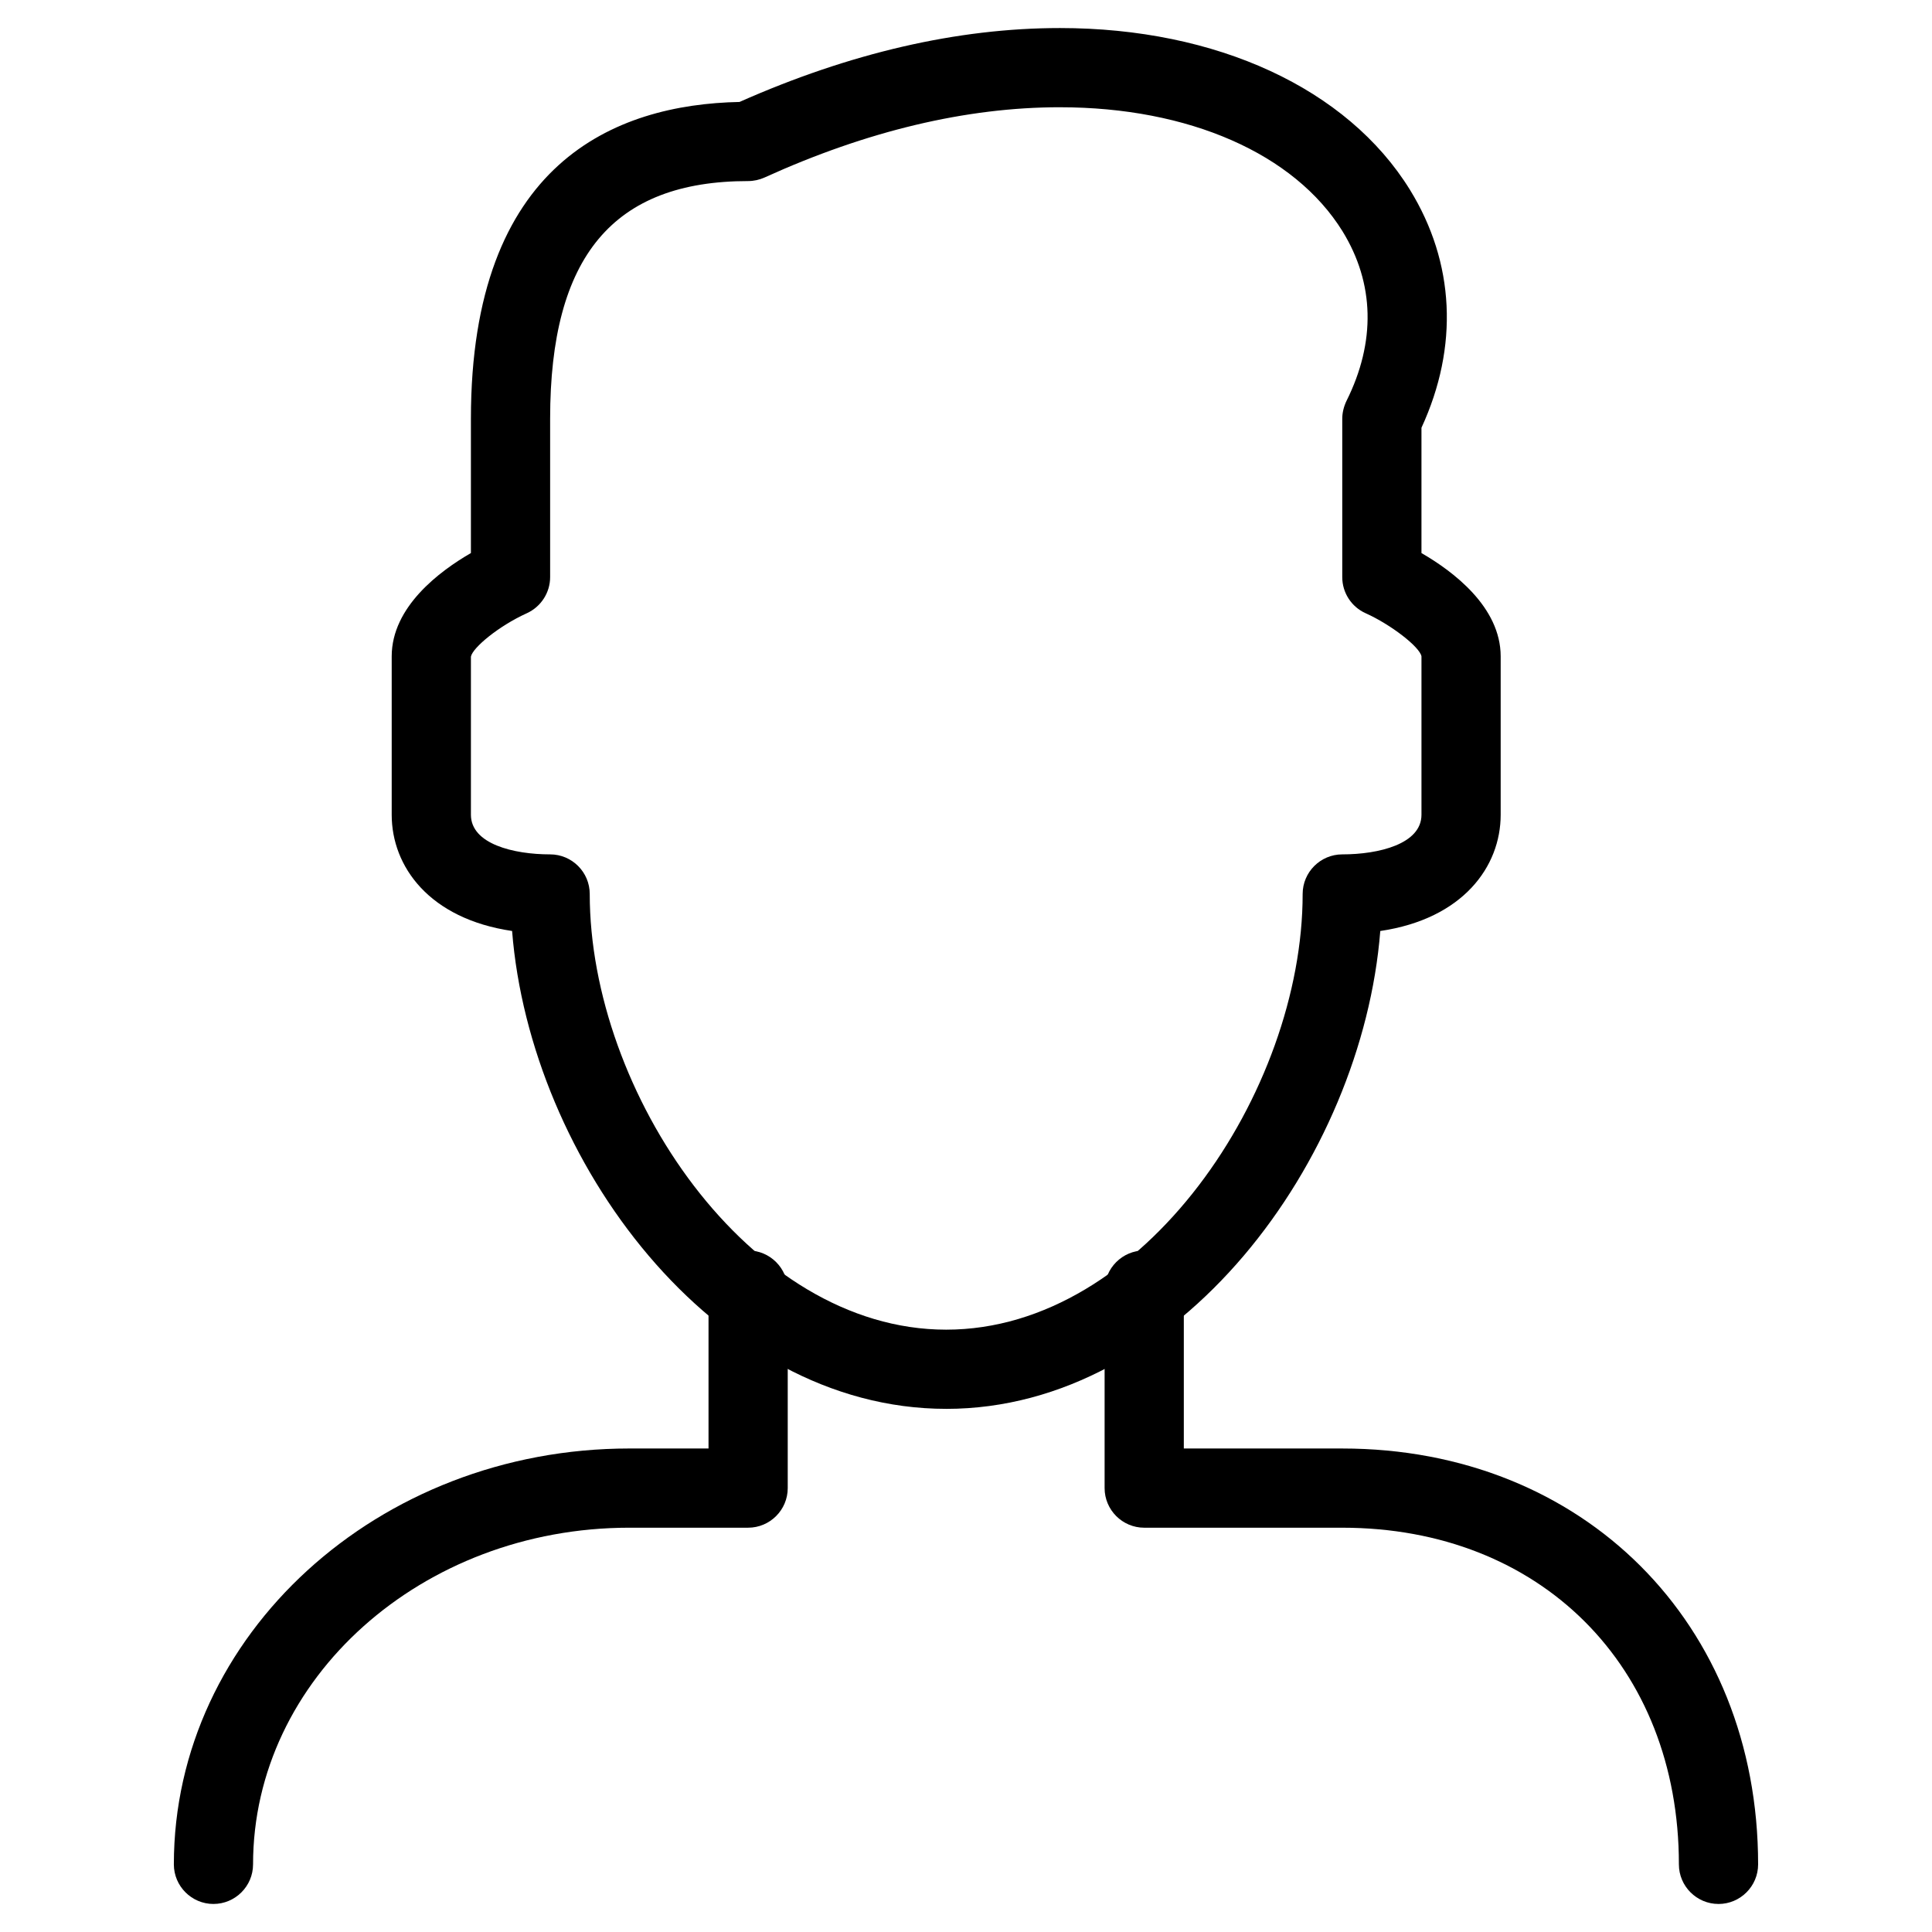
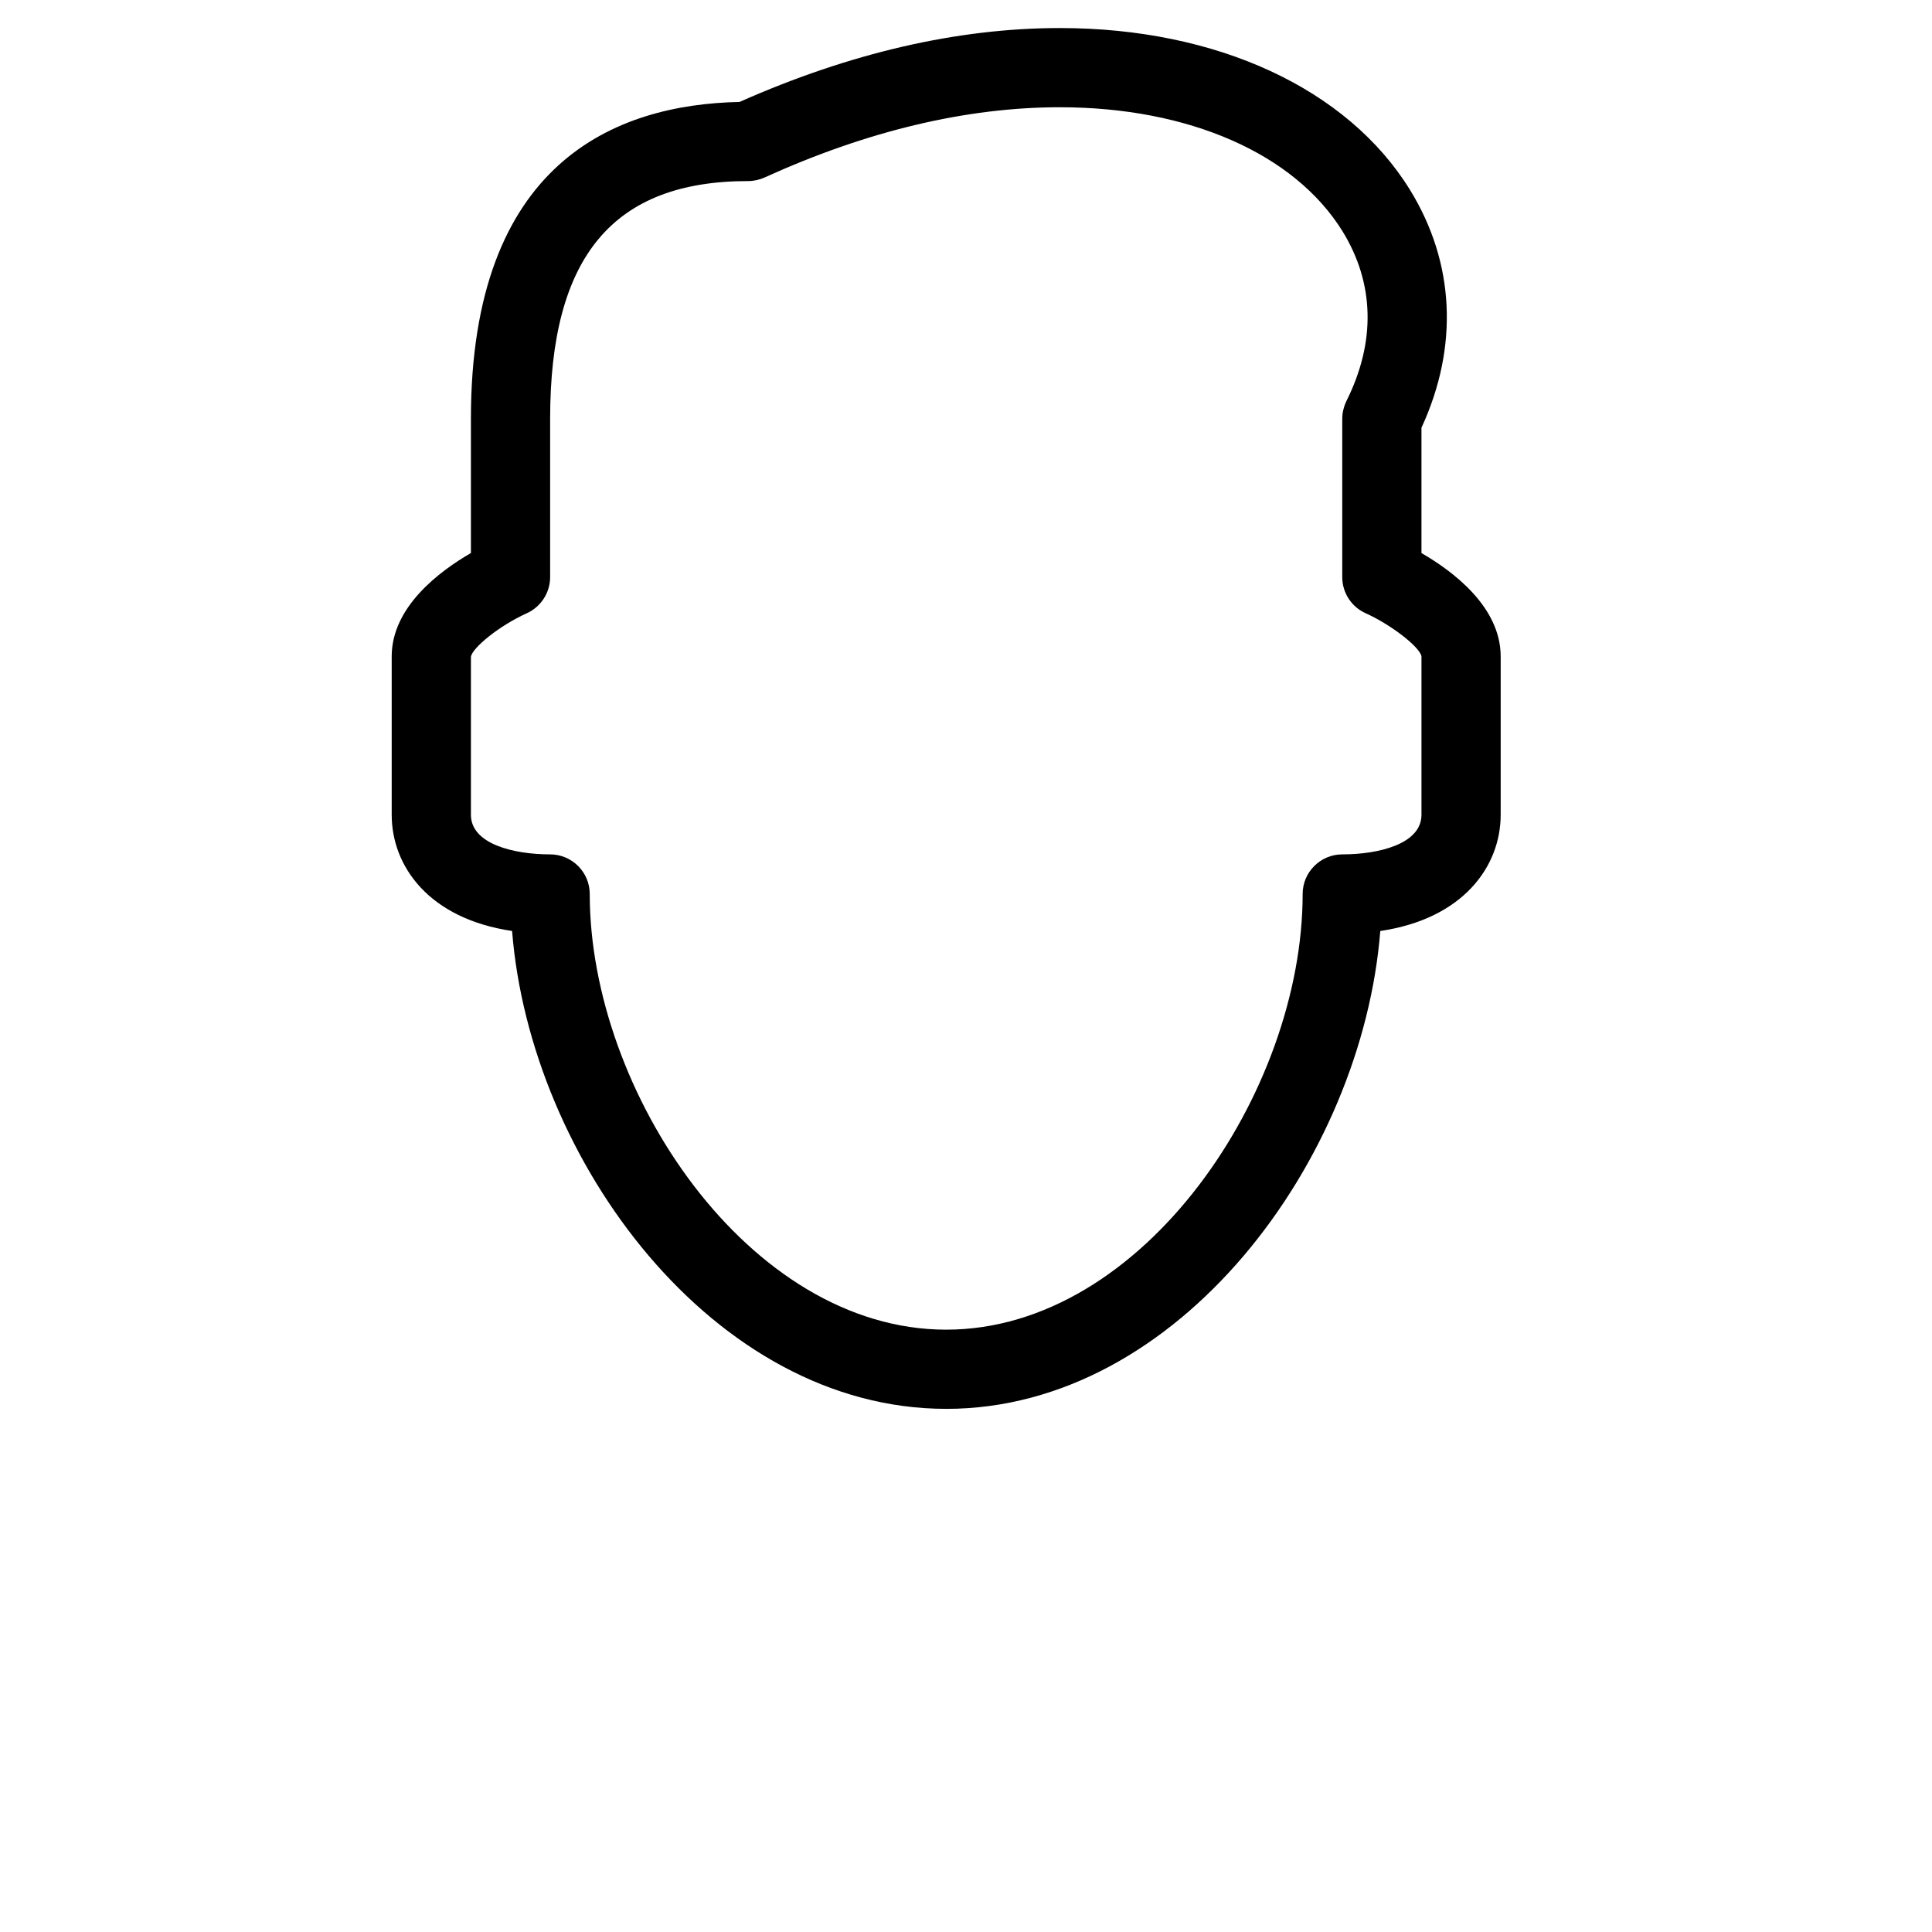
<svg xmlns="http://www.w3.org/2000/svg" fill="#000000" width="800px" height="800px" version="1.1" viewBox="144 144 512 512">
  <g>
-     <path d="m200.57 648.57c-5.773 0-10.496-4.703-10.496-10.496 0-60.773 54.137-110.21 120.7-110.21h20.992v-41.984c0-5.793 4.723-10.496 10.496-10.496 5.773 0 10.496 4.703 10.496 10.496v52.48c0 5.793-4.723 10.496-10.496 10.496h-31.488c-54.977 0-99.711 40.012-99.711 89.215 0 5.793-4.723 10.496-10.496 10.496z" />
-     <path d="m599.42 648.57c-5.773 0-10.496-4.703-10.496-10.496 0-52.523-36.695-89.215-89.215-89.215h-52.48c-5.773 0-10.496-4.703-10.496-10.496v-52.48c0-5.793 4.723-10.496 10.496-10.496 5.773 0 10.496 4.703 10.496 10.496v41.984h41.984c63.859 0 110.21 46.352 110.21 110.21 0 5.793-4.723 10.496-10.496 10.496z" />
    <path d="m394.75 517.36c-61.676 0-110.25-66.02-115.04-126.64-21.938-3.234-31.906-17.066-31.906-30.797v-41.984c0-13.121 12.699-22.586 20.992-27.375v-35.602c0-67.805 38.121-83.277 71.184-83.945 29.242-12.973 57.77-19.586 84.914-19.586 41.543 0 76.18 16.039 92.742 42.844 11.902 19.312 12.992 41.562 3.066 63.082v33.211c8.293 4.785 20.992 14.254 20.992 27.375v41.984c0 13.707-9.973 27.562-31.906 30.797-4.785 60.625-53.363 126.64-115.04 126.64zm30.145-344.94c-24.793 0-51.117 6.277-78.281 18.621-1.344 0.609-2.875 0.945-4.344 0.945-35.812 0-52.48 20.004-52.48 62.977v41.984c0 4.113-2.434 7.871-6.191 9.574-7.453 3.379-14.379 9.152-14.801 11.504v41.898c0 7.746 11.316 10.496 20.992 10.496 5.773 0 10.496 4.703 10.496 10.496 0 52.293 42.133 115.46 94.465 115.46s94.465-63.164 94.465-115.46c0-5.793 4.723-10.496 10.496-10.496 9.676 0 20.992-2.75 20.992-10.496v-41.984c-0.441-2.477-8.062-8.398-14.777-11.418-3.777-1.68-6.215-5.438-6.215-9.574v-41.984c0-1.617 0.418-3.234 1.113-4.703 7.809-15.641 7.453-31.172-1.051-44.984-12.742-20.551-40.723-32.852-74.879-32.852z" />
  </g>
</svg>